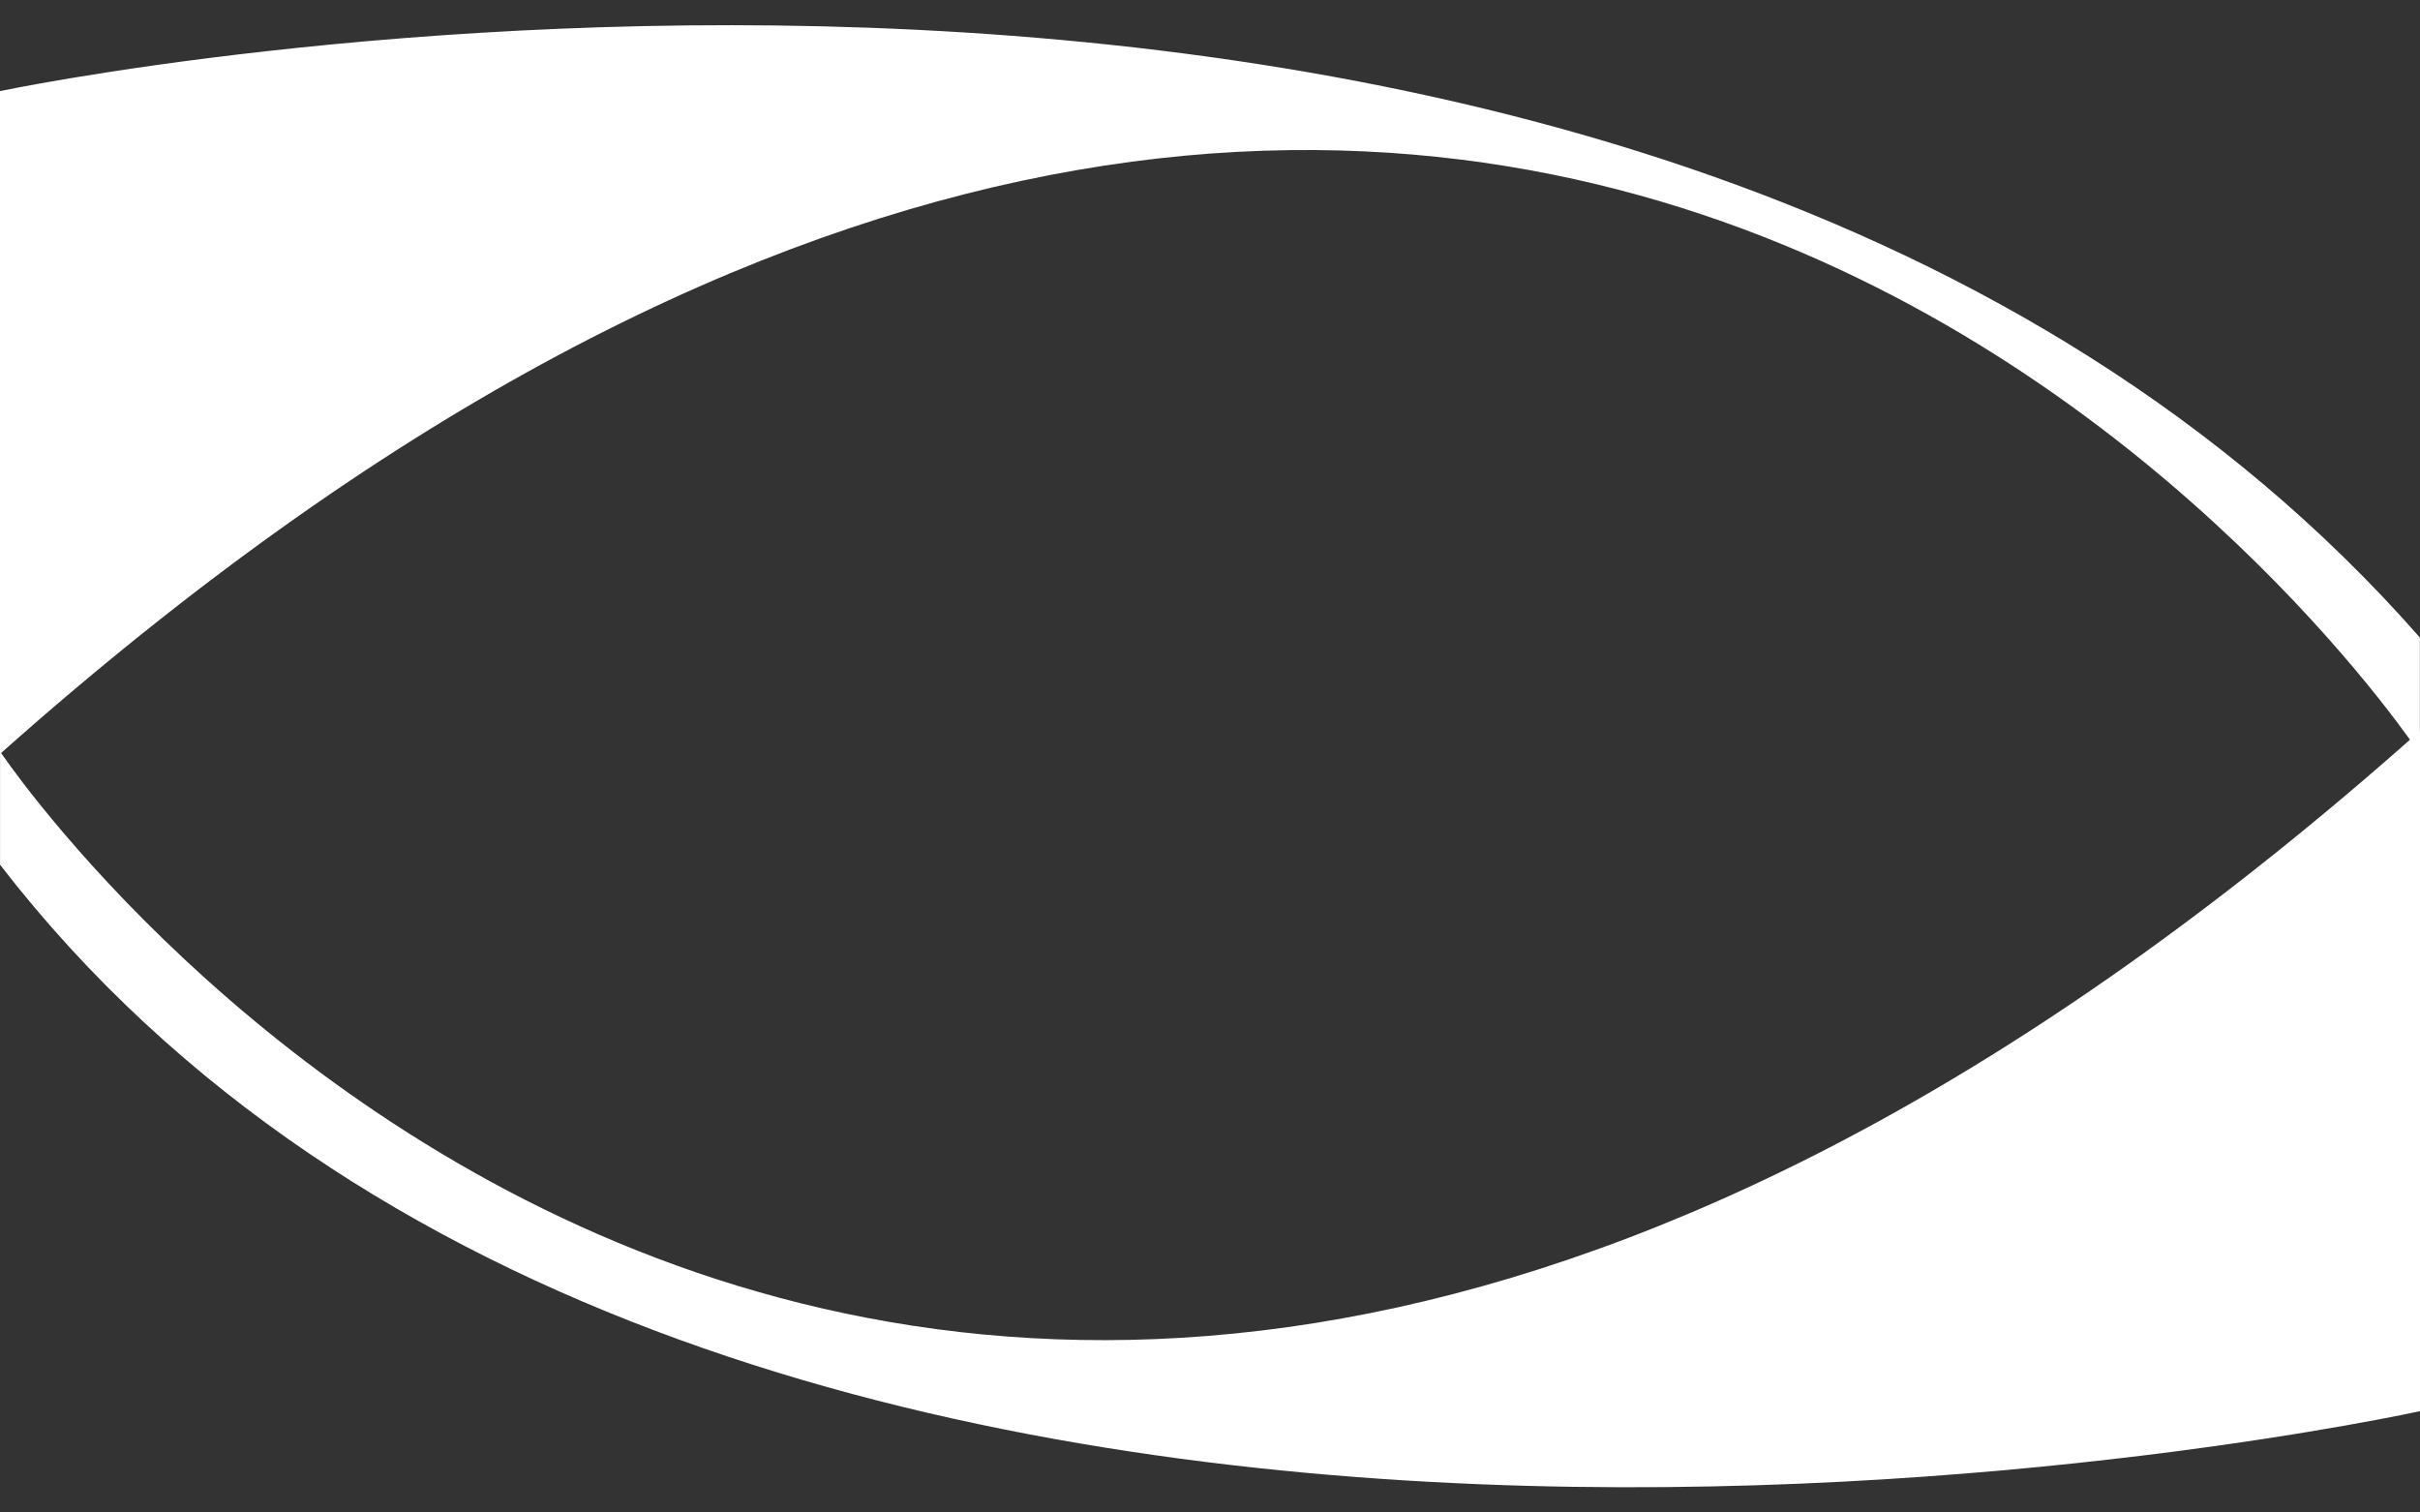
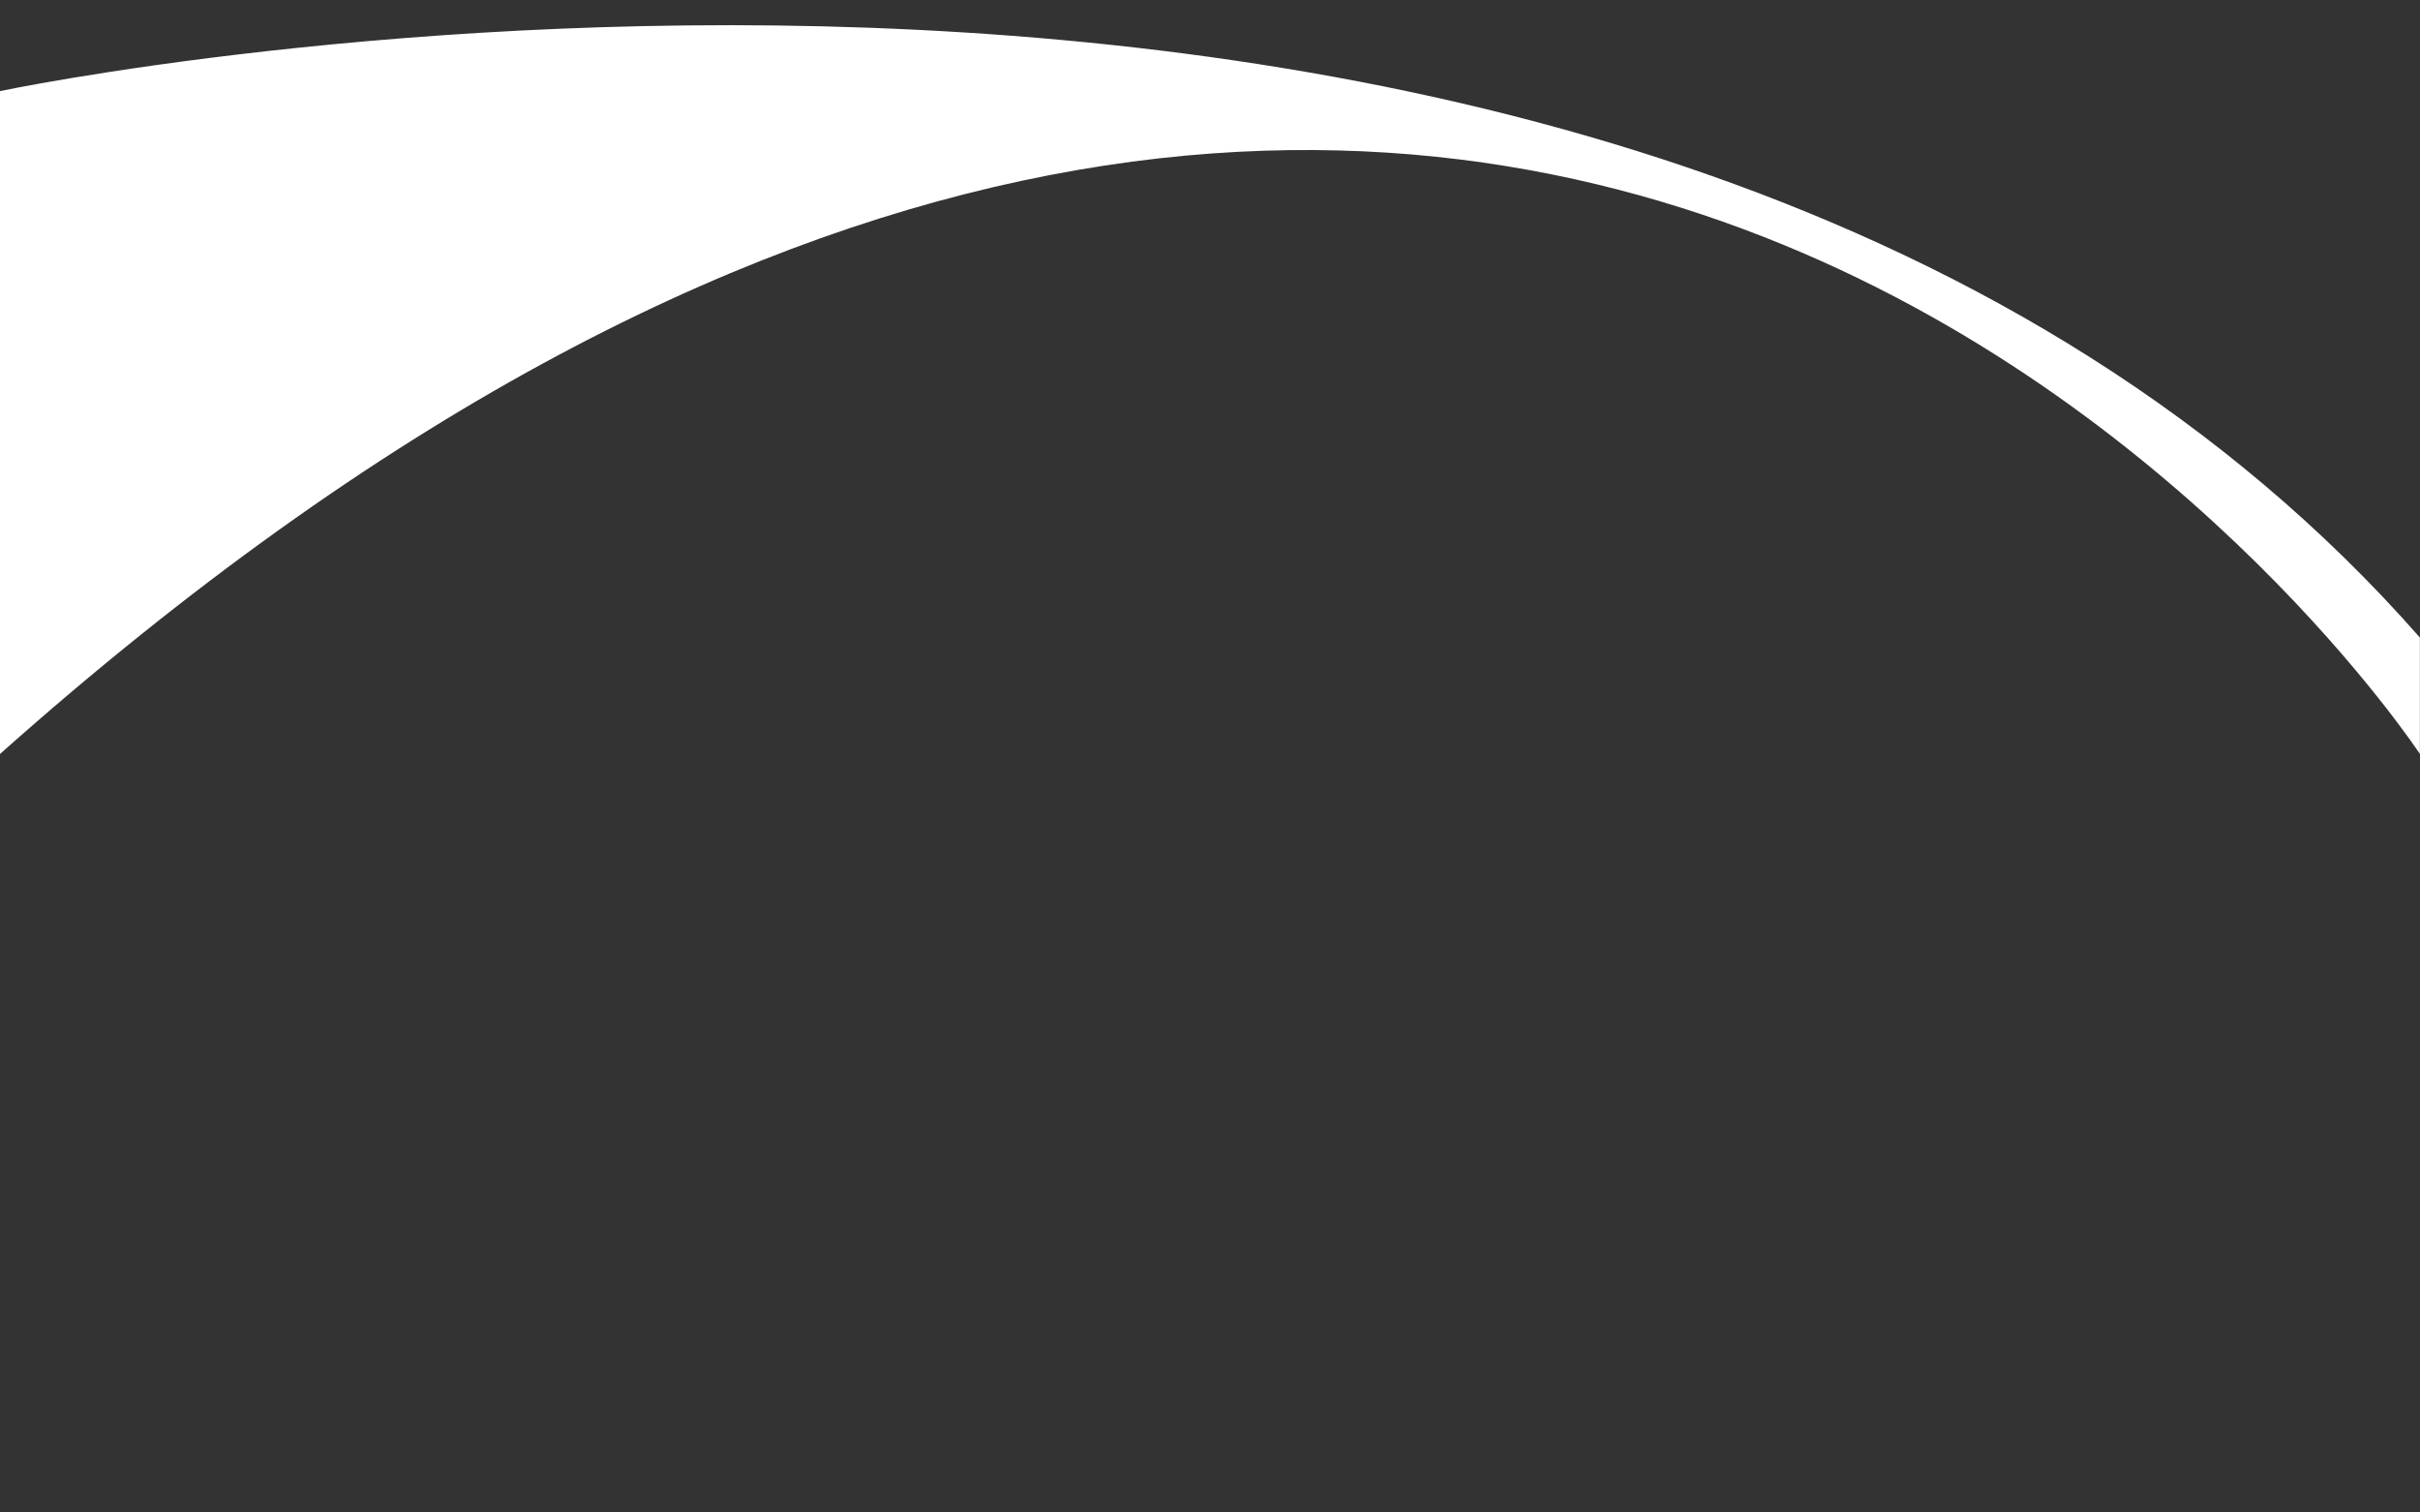
<svg xmlns="http://www.w3.org/2000/svg" width="48" height="30" viewBox="0 0 48 30" fill="none">
  <rect x="0" y="0" width="48" height="30" fill="#333333" stroke="none" />
  <g clip-path="url(#clip0_171_82)">
    <path d="M47.998 14.955C47.998 14.955 30.279 -11.998 0 14.955V1.807C0 1.807 32.462 -5.05 47.998 12.646C47.998 18.395 47.998 14.956 47.998 14.956V14.955Z" fill="white" />
-     <path d="M0.001 14.905C0.001 14.905 17.721 41.449 48 14.496V27.99C48 27.99 14.148 35.464 0.001 17.152C0.001 11.403 0.001 14.905 0.001 14.905Z" fill="white" />
  </g>
  <defs>
    <clipPath id="clip0_171_82">
      <rect width="48" height="29" fill="white" transform="translate(0 0.5)" />
    </clipPath>
  </defs>
</svg>